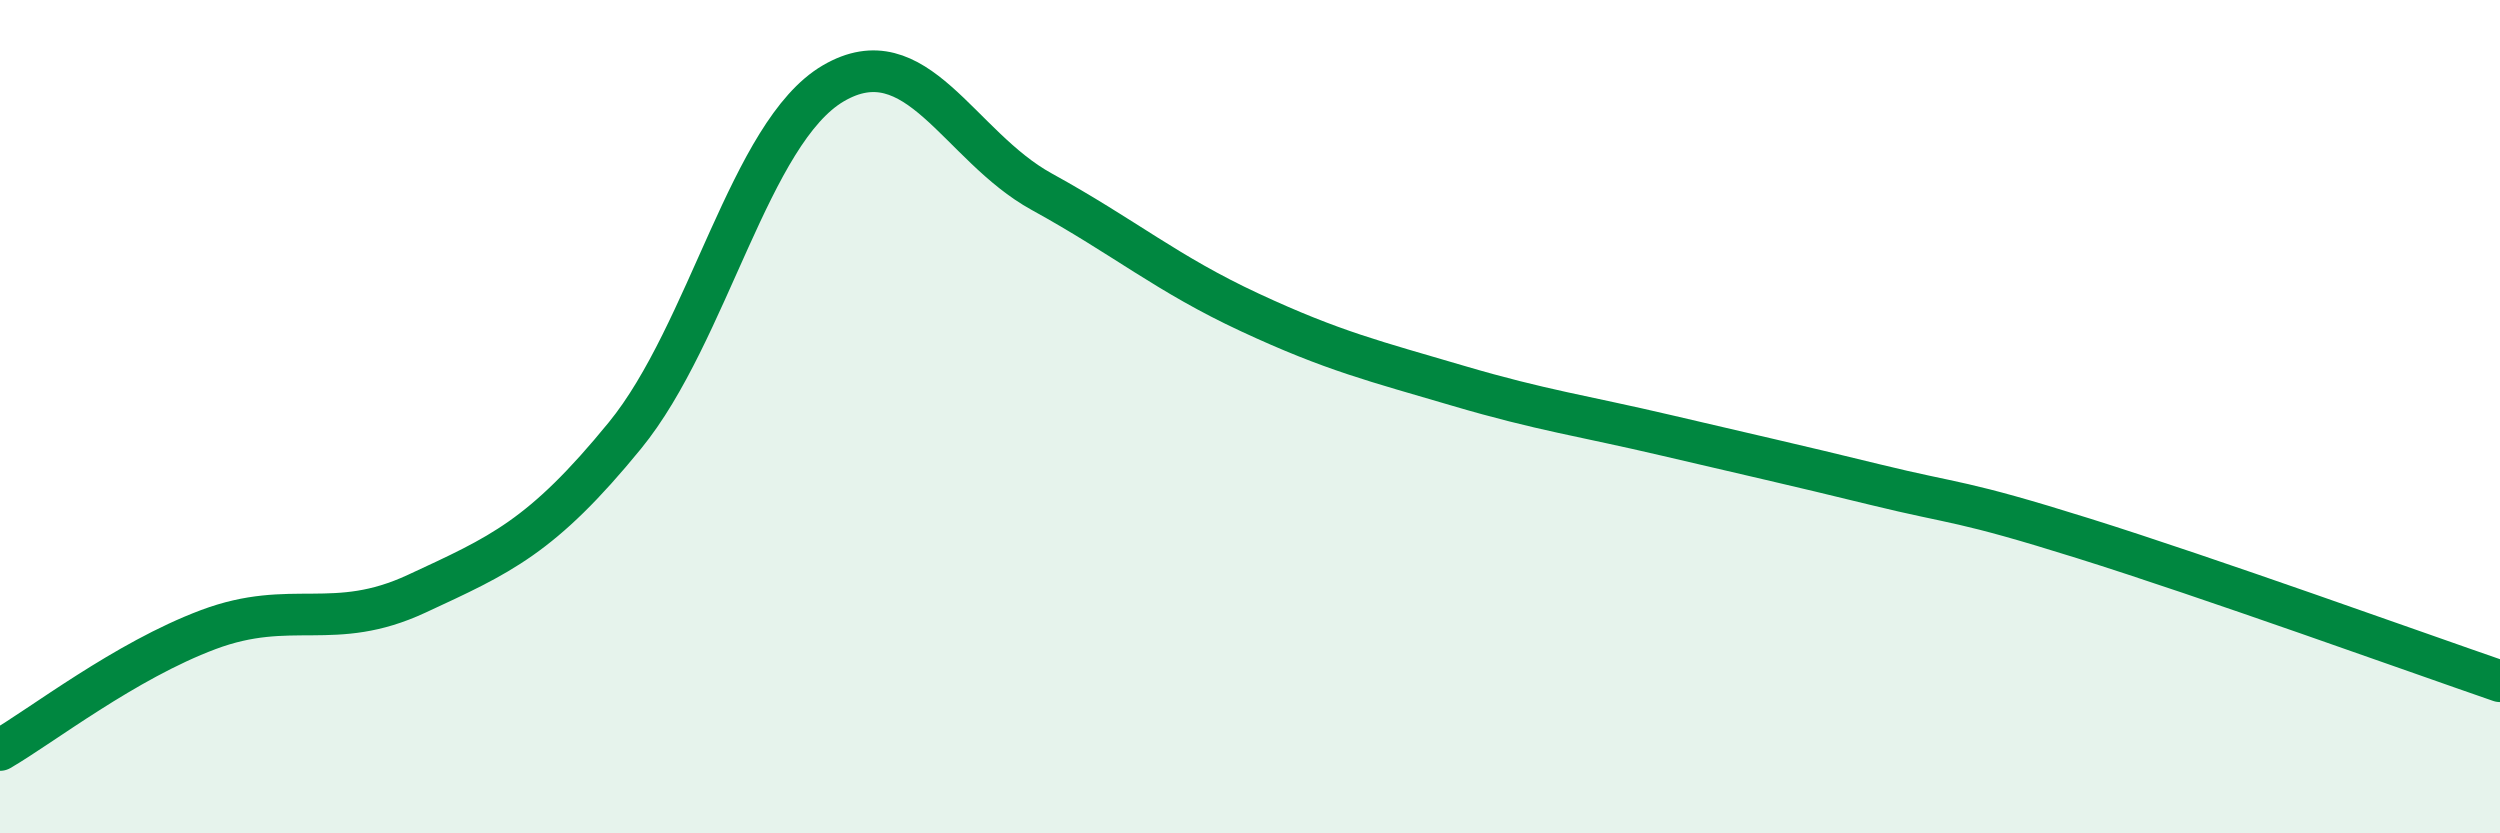
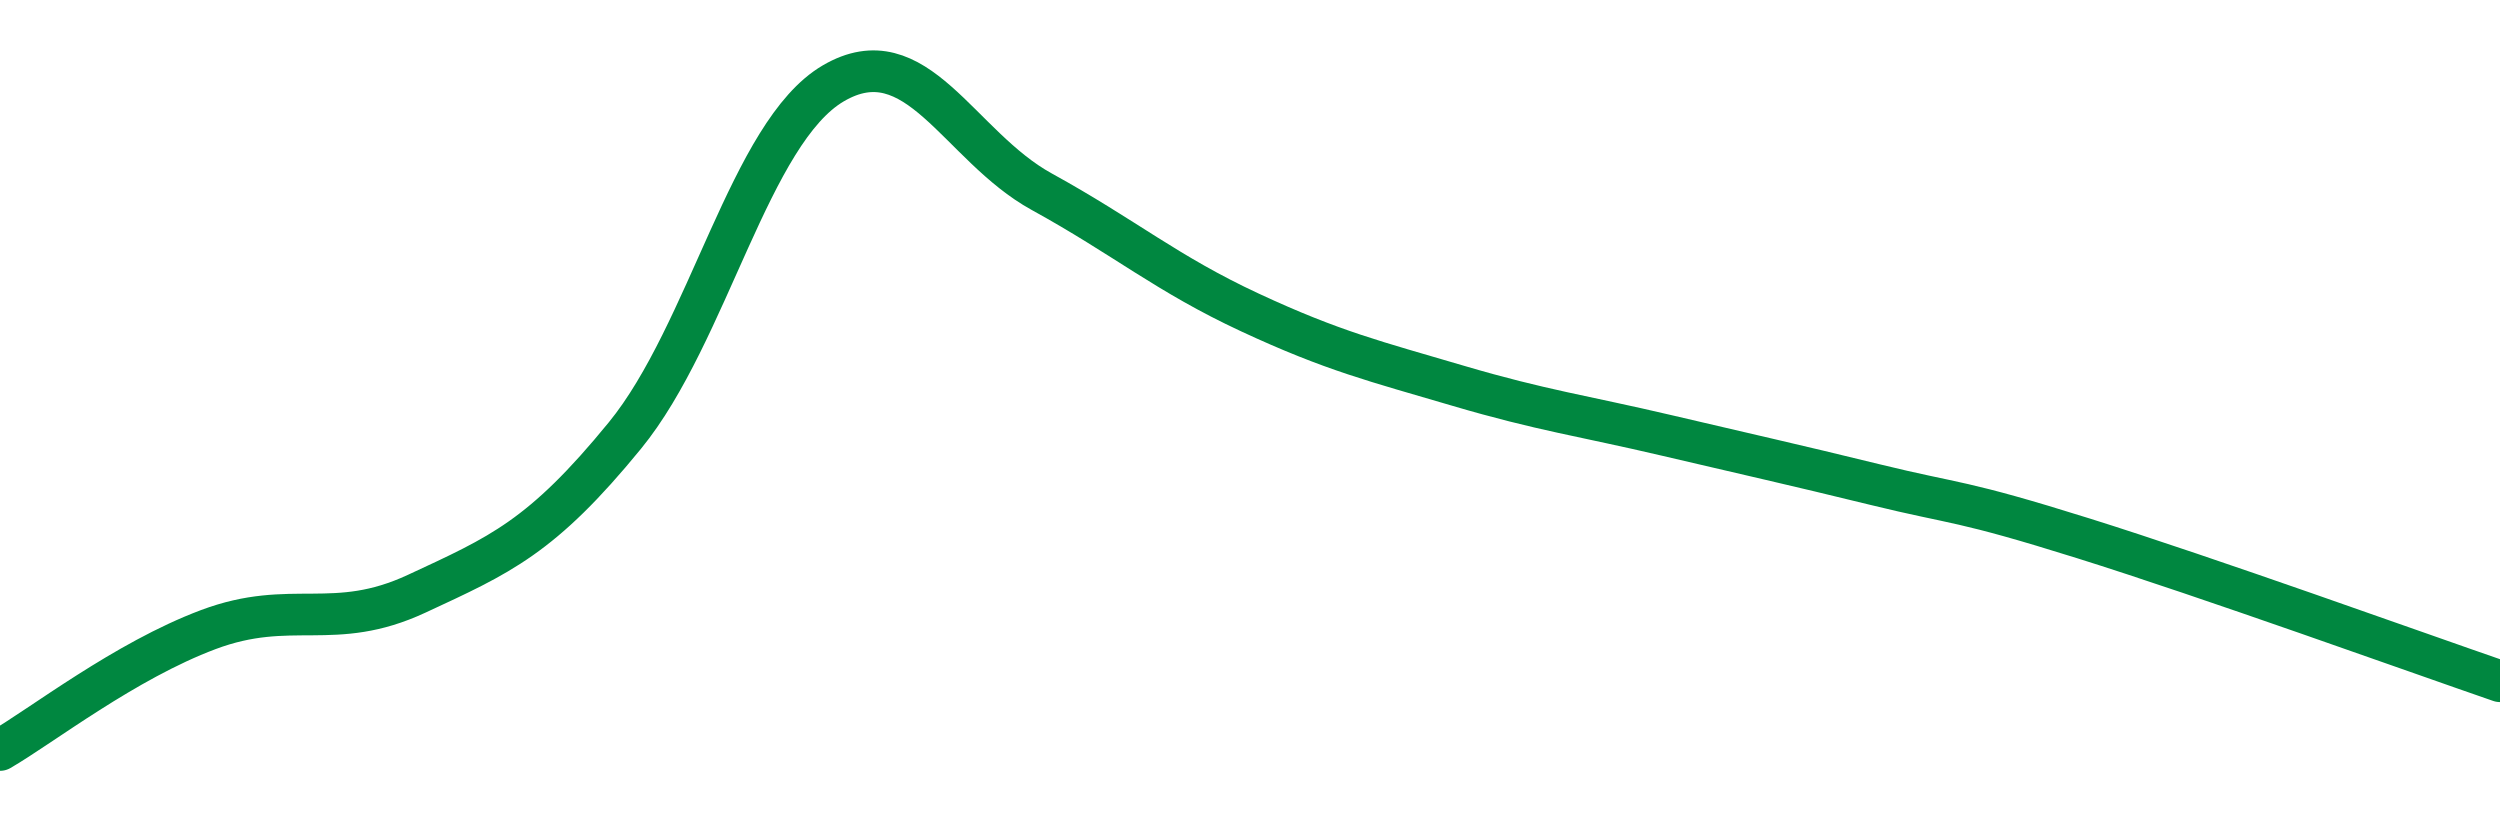
<svg xmlns="http://www.w3.org/2000/svg" width="60" height="20" viewBox="0 0 60 20">
-   <path d="M 0,18 C 1,17.42 3,15.86 5,15.11 C 7,14.36 8,15.18 10,14.25 C 12,13.32 13,12.9 15,10.45 C 17,8 18,3.17 20,2 C 22,0.83 23,3.5 25,4.6 C 27,5.7 28,6.57 30,7.5 C 32,8.43 33,8.67 35,9.26 C 37,9.85 38,9.98 40,10.45 C 42,10.92 43,11.14 45,11.63 C 47,12.12 47,11.98 50,12.92 C 53,13.86 58,15.66 60,16.35L60 20L0 20Z" fill="#008740" opacity="0.1" stroke-linecap="round" stroke-linejoin="round" />
  <path d="M 0,18 C 1,17.42 3,15.86 5,15.11 C 7,14.36 8,15.18 10,14.25 C 12,13.32 13,12.9 15,10.45 C 17,8 18,3.17 20,2 C 22,0.83 23,3.5 25,4.6 C 27,5.7 28,6.57 30,7.5 C 32,8.43 33,8.67 35,9.26 C 37,9.85 38,9.98 40,10.45 C 42,10.92 43,11.14 45,11.63 C 47,12.12 47,11.98 50,12.92 C 53,13.86 58,15.66 60,16.35" stroke="#008740" stroke-width="1" fill="none" stroke-linecap="round" stroke-linejoin="round" />
</svg>